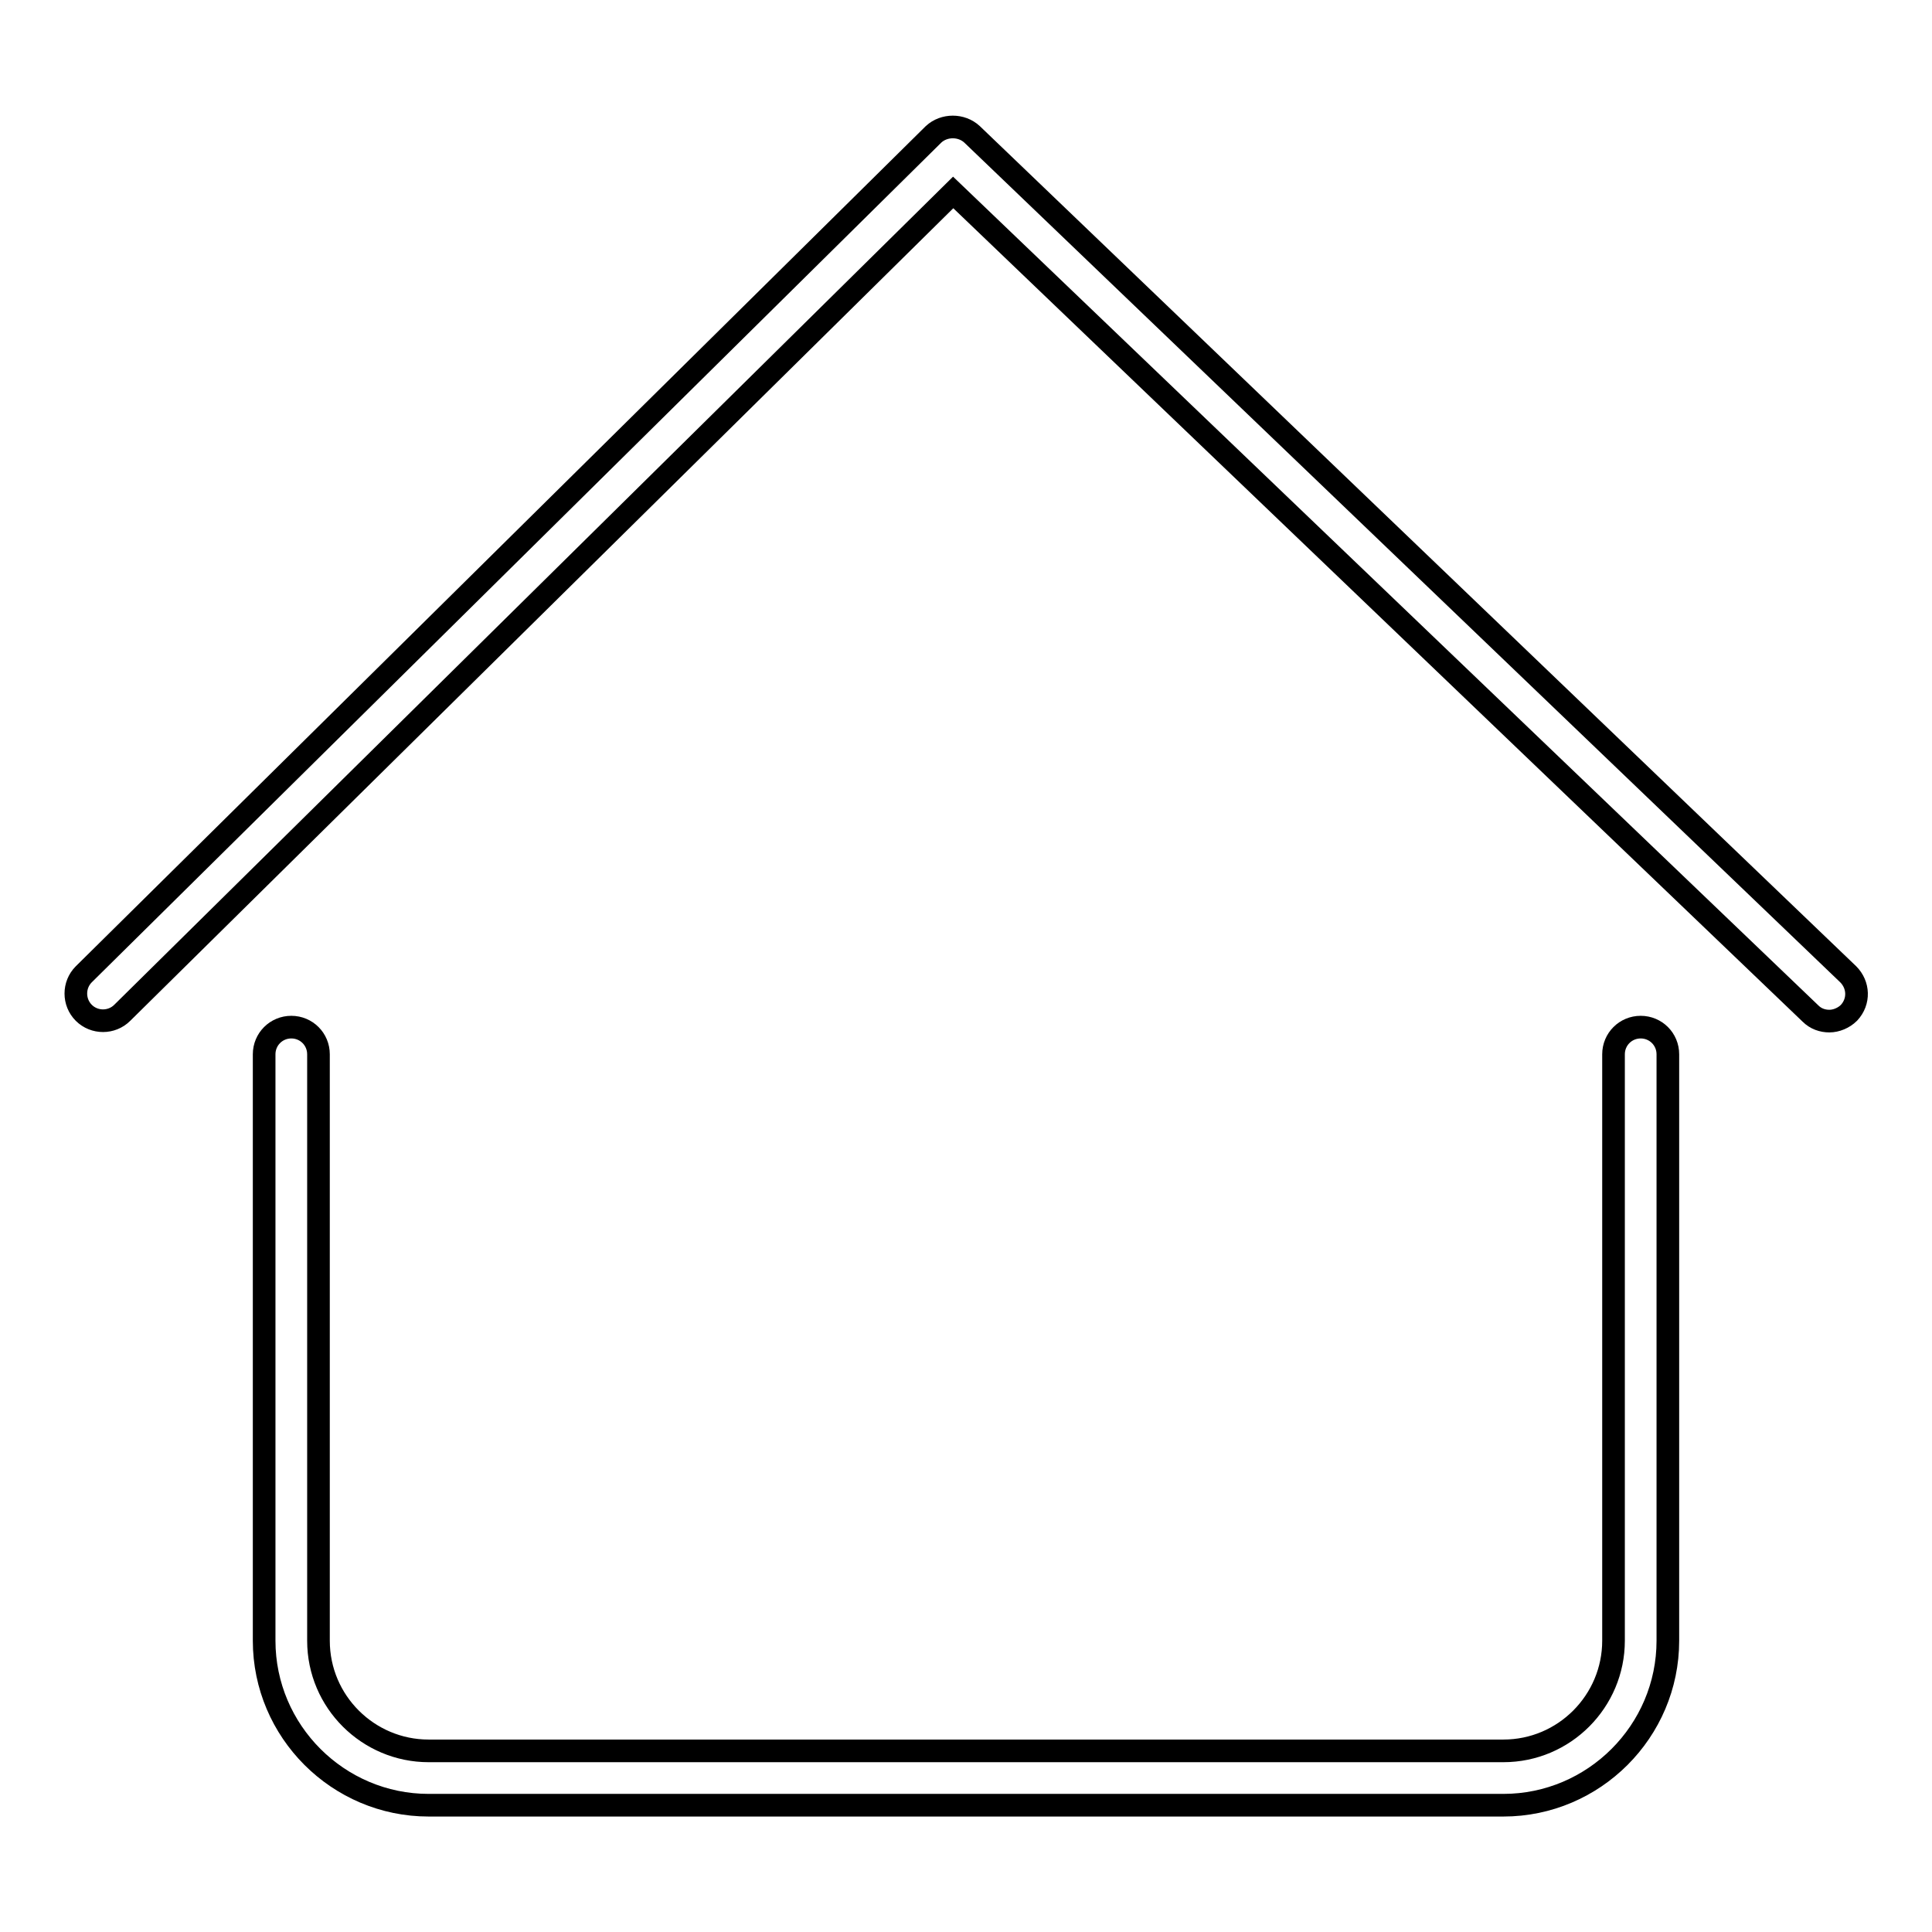
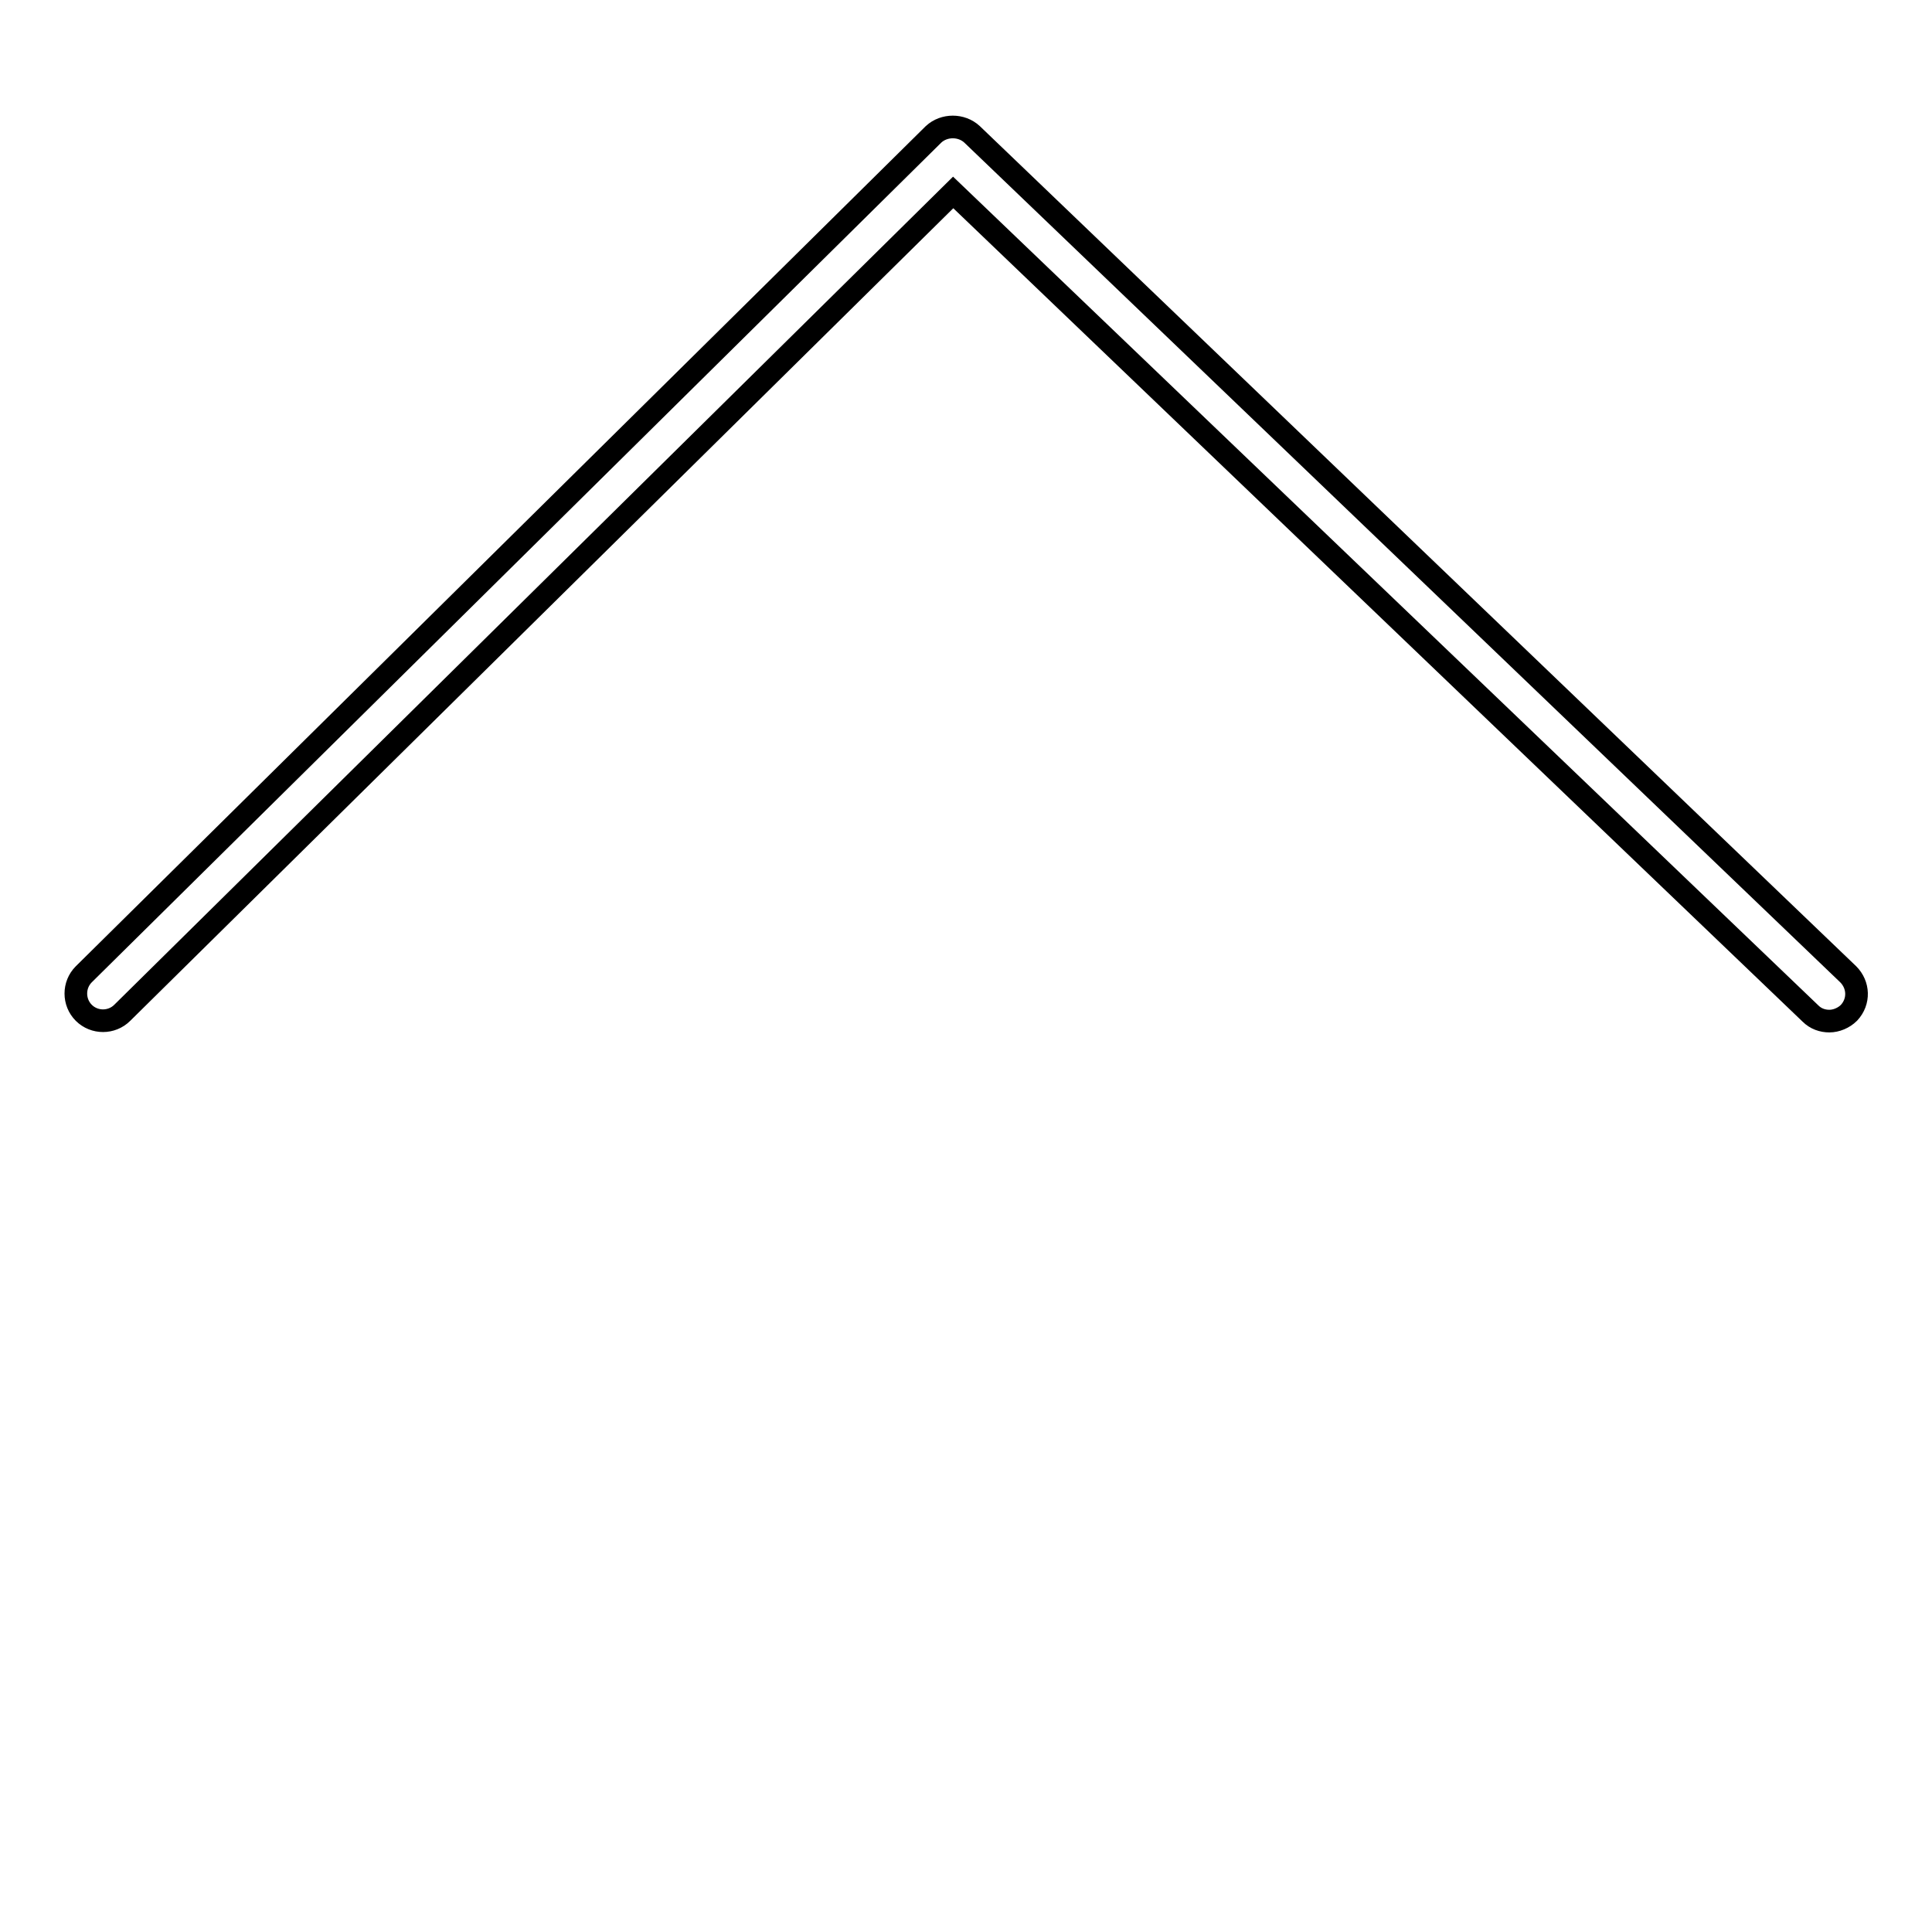
<svg xmlns="http://www.w3.org/2000/svg" version="1.1" x="0px" y="0px" viewBox="0 0 256 256" enable-background="new 0 0 256 256" xml:space="preserve">
  <g>
    <g>
      <path stroke-width="3" fill-opacity="0" stroke="#000000" d="M244.9,129.1L128.8,17.8c-1.4-1.3-3.7-1.3-5.1,0L11.1,129.1c-1.4,1.4-1.4,3.7,0,5.1c1.4,1.4,3.7,1.4,5.1,0L126.3,25.5l113.6,108.8c0.7,0.7,1.6,1,2.5,1c0.9,0,1.9-0.4,2.6-1.1C246.4,132.7,246.3,130.5,244.9,129.1z" />
-       <path stroke-width="3" fill-opacity="0" stroke="#000000" d="M217.4,136.1c-2,0-3.6,1.6-3.6,3.6v77.7c0,8-6.5,14.6-14.6,14.6H56.8c-8,0-14.6-6.5-14.6-14.6v-77.7c0-2-1.6-3.6-3.6-3.6c-2,0-3.6,1.6-3.6,3.6v77.7c0,12,9.8,21.8,21.8,21.8h142.4c12,0,21.8-9.8,21.8-21.8v-77.7C221,137.7,219.4,136.1,217.4,136.1z" />
    </g>
  </g>
</svg>